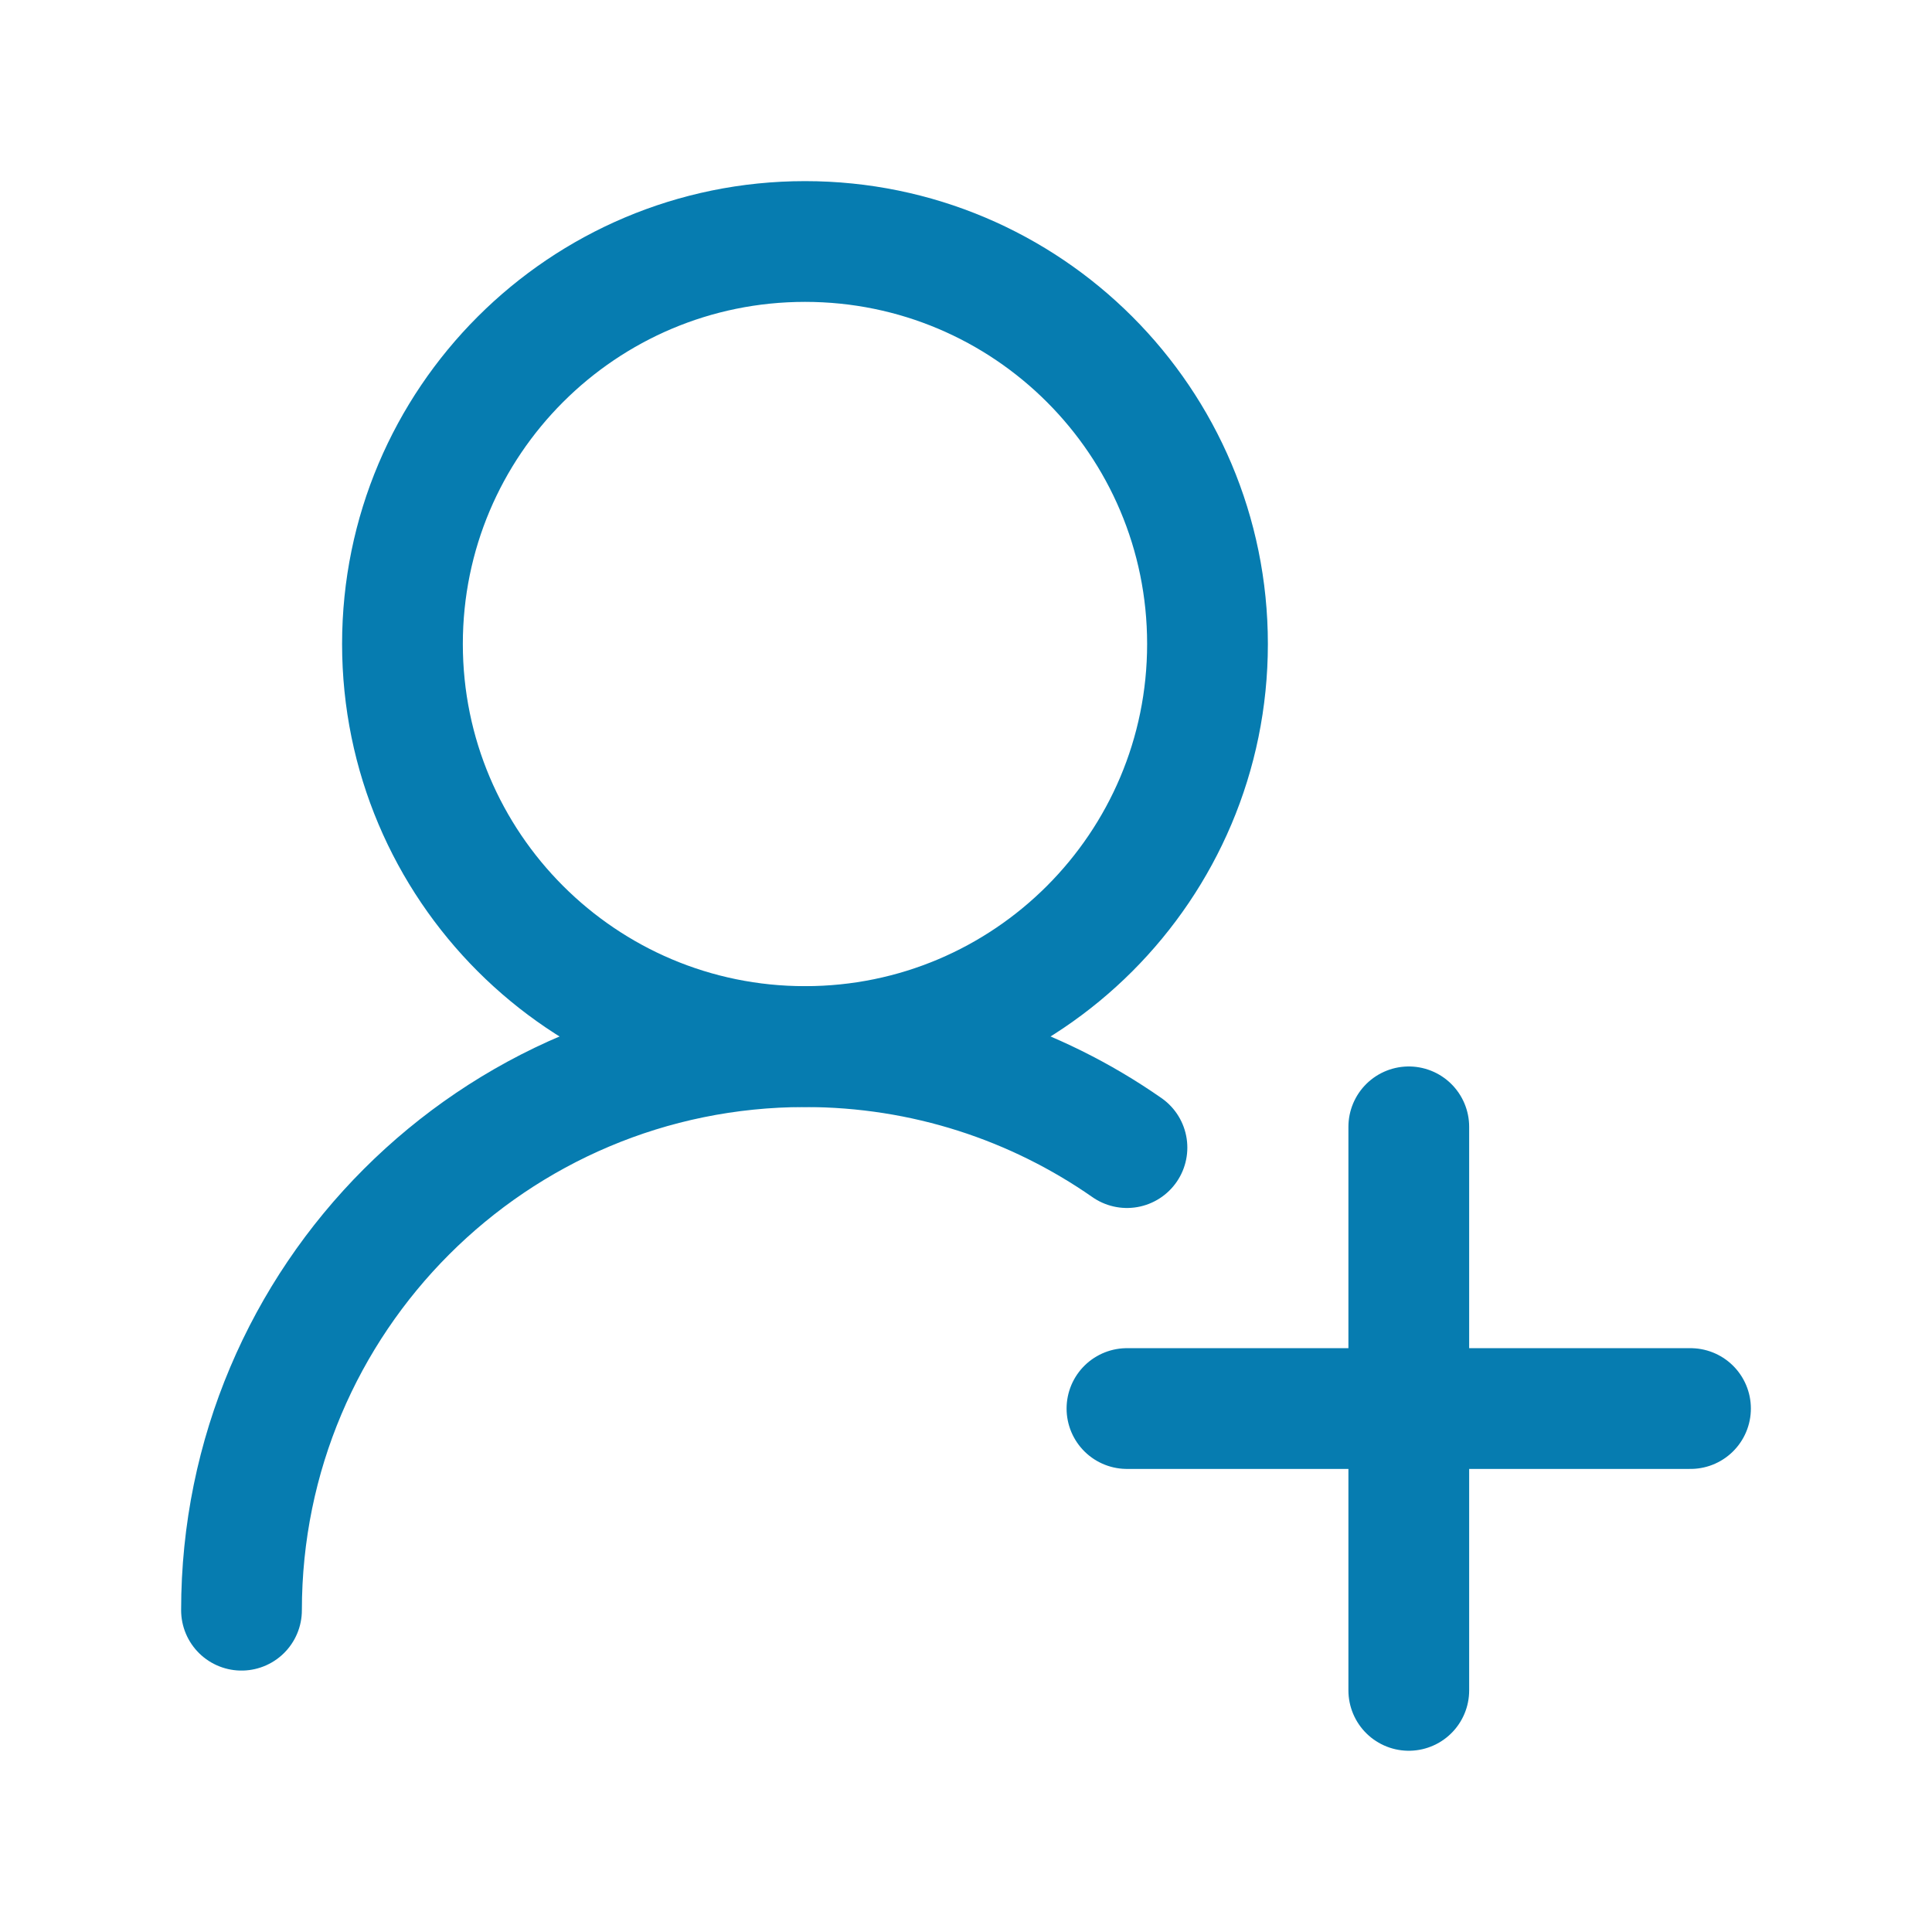
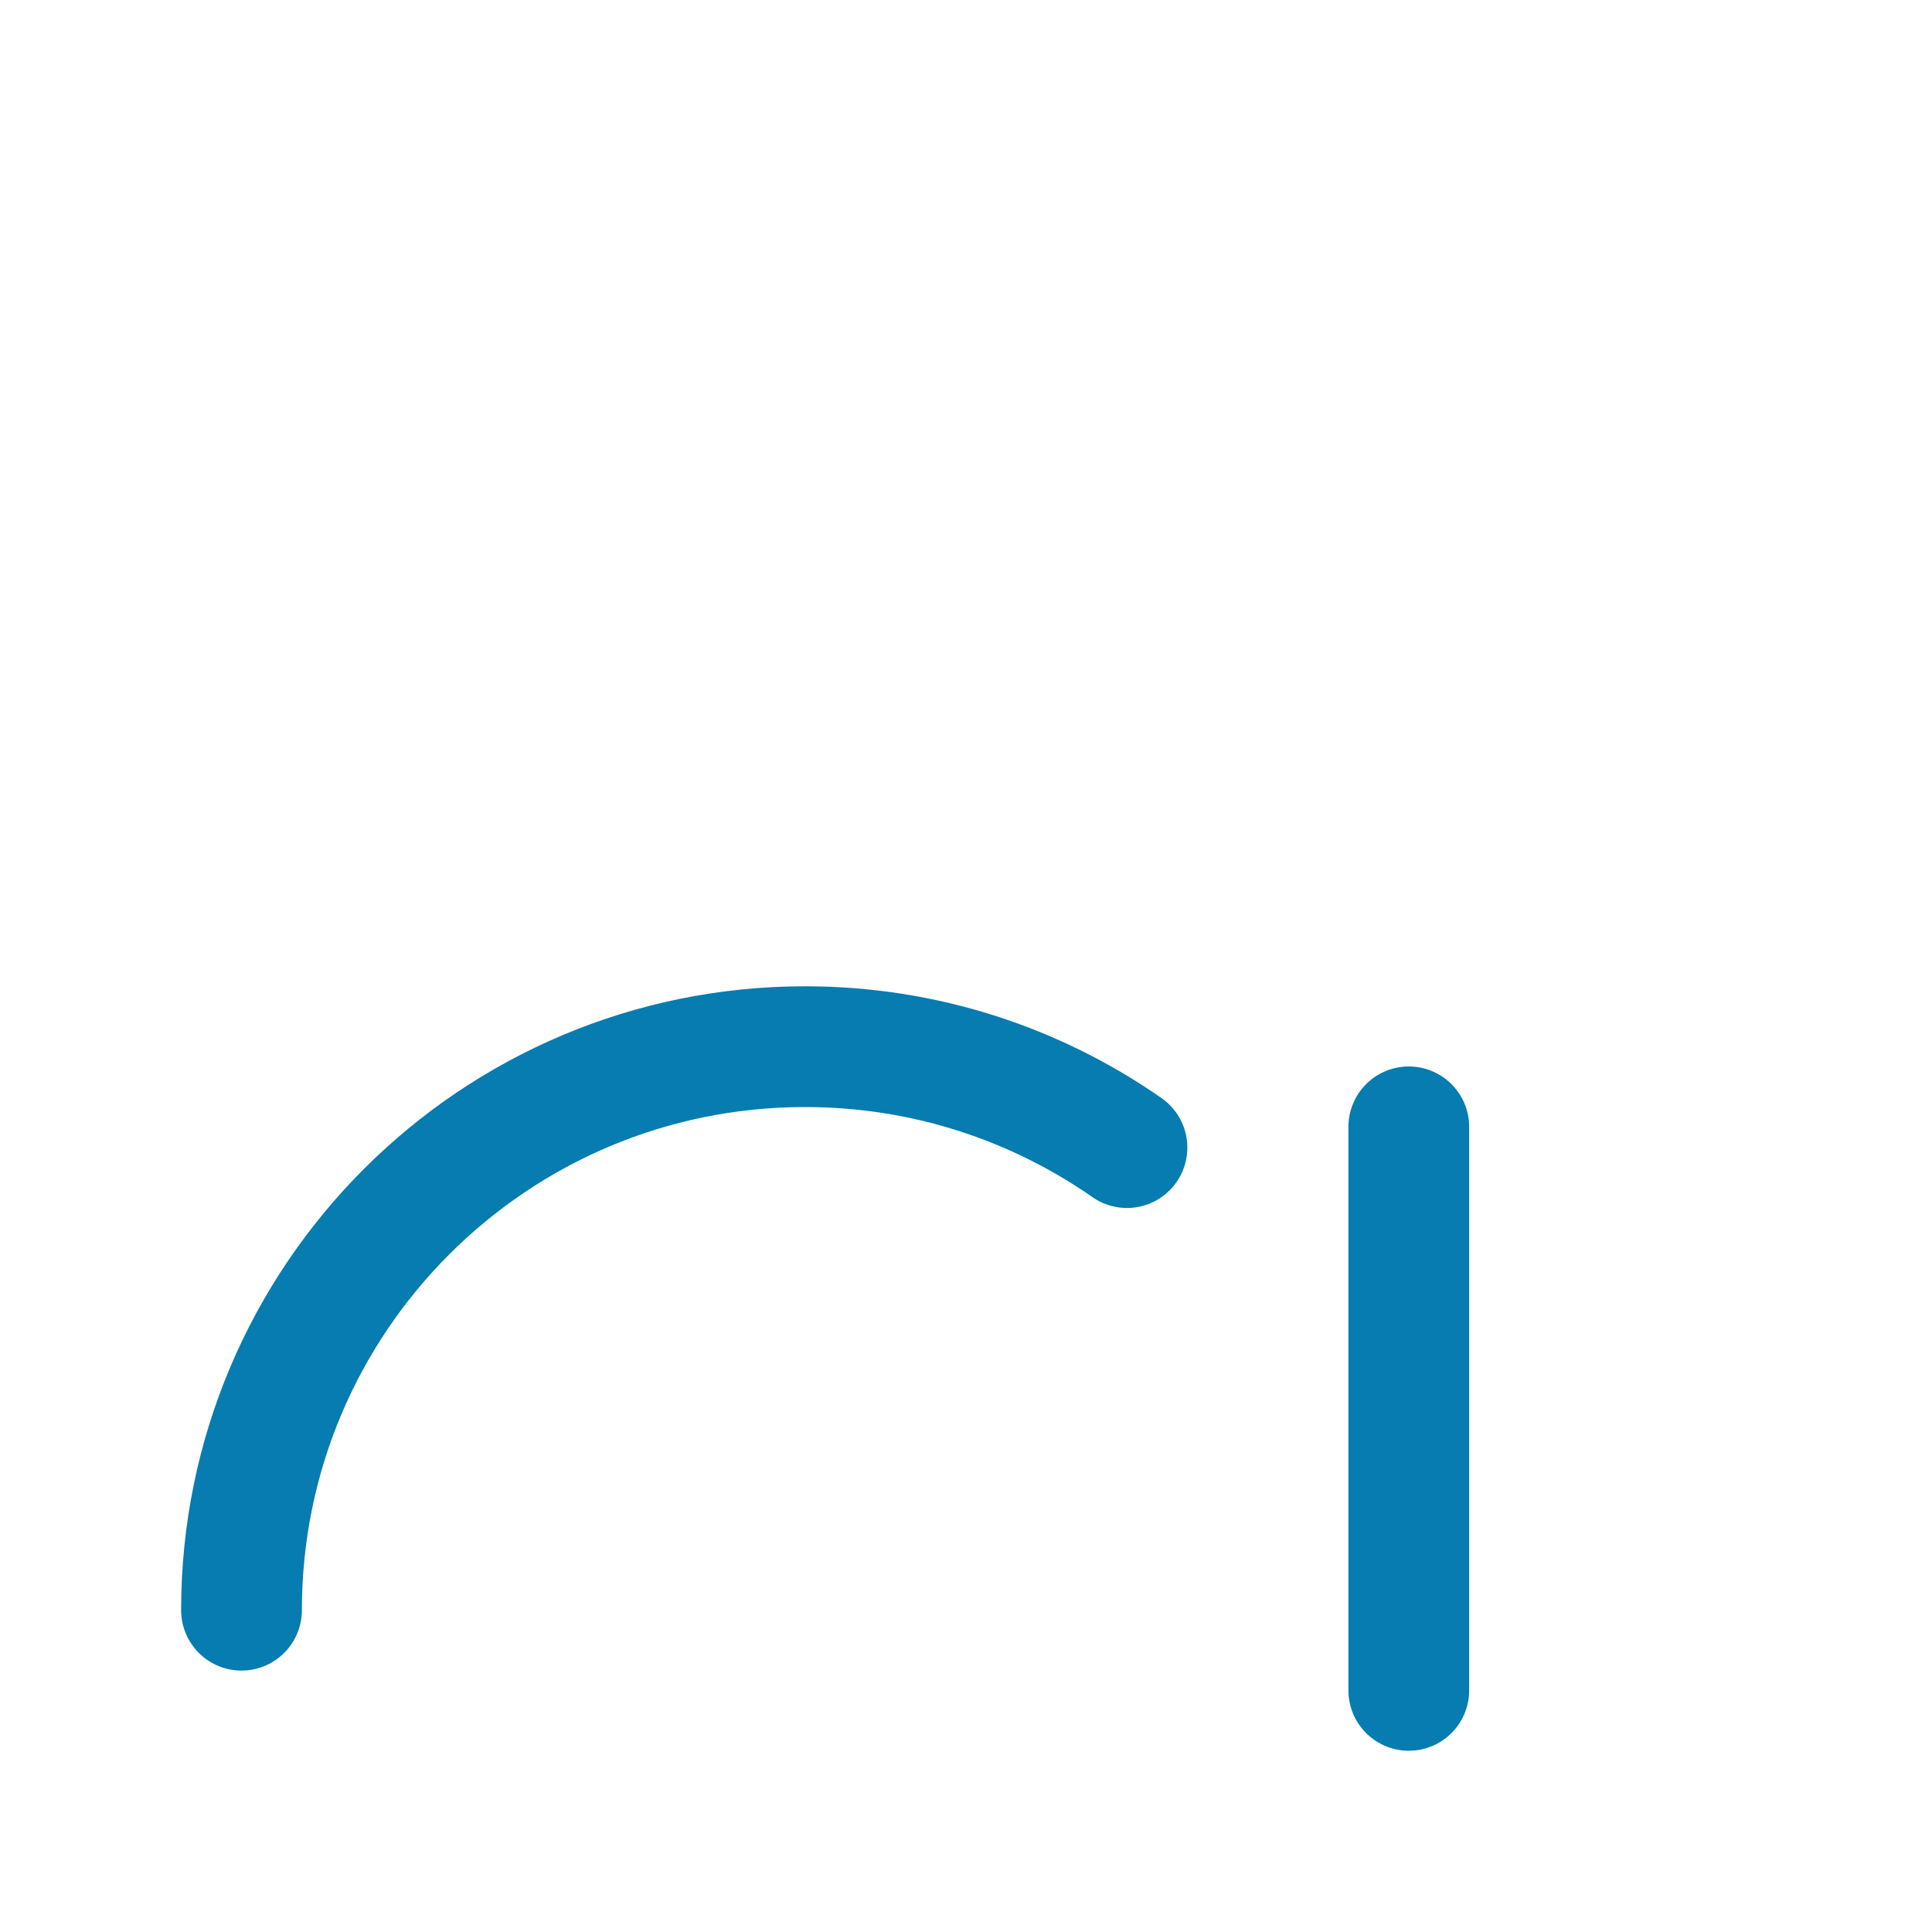
<svg xmlns="http://www.w3.org/2000/svg" width="16" height="16" viewBox="0 0 16 16" fill="none">
-   <path d="M10 5.333C10 3.492 8.508 2 6.667 2C4.826 2 3.333 3.492 3.333 5.333C3.333 7.174 4.826 8.667 6.667 8.667C8.508 8.667 10 7.174 10 5.333Z" stroke="#067CB0" stroke-linecap="round" stroke-linejoin="round" />
-   <path d="M11.667 13.999V9.332M9.333 11.665H14" stroke="#067CB0" stroke-linecap="round" stroke-linejoin="round" />
+   <path d="M11.667 13.999V9.332M9.333 11.665" stroke="#067CB0" stroke-linecap="round" stroke-linejoin="round" />
  <path d="M2 13.335C2 10.757 4.089 8.668 6.667 8.668C7.658 8.668 8.577 8.977 9.333 9.504" stroke="#067CB0" stroke-linecap="round" stroke-linejoin="round" />
</svg>